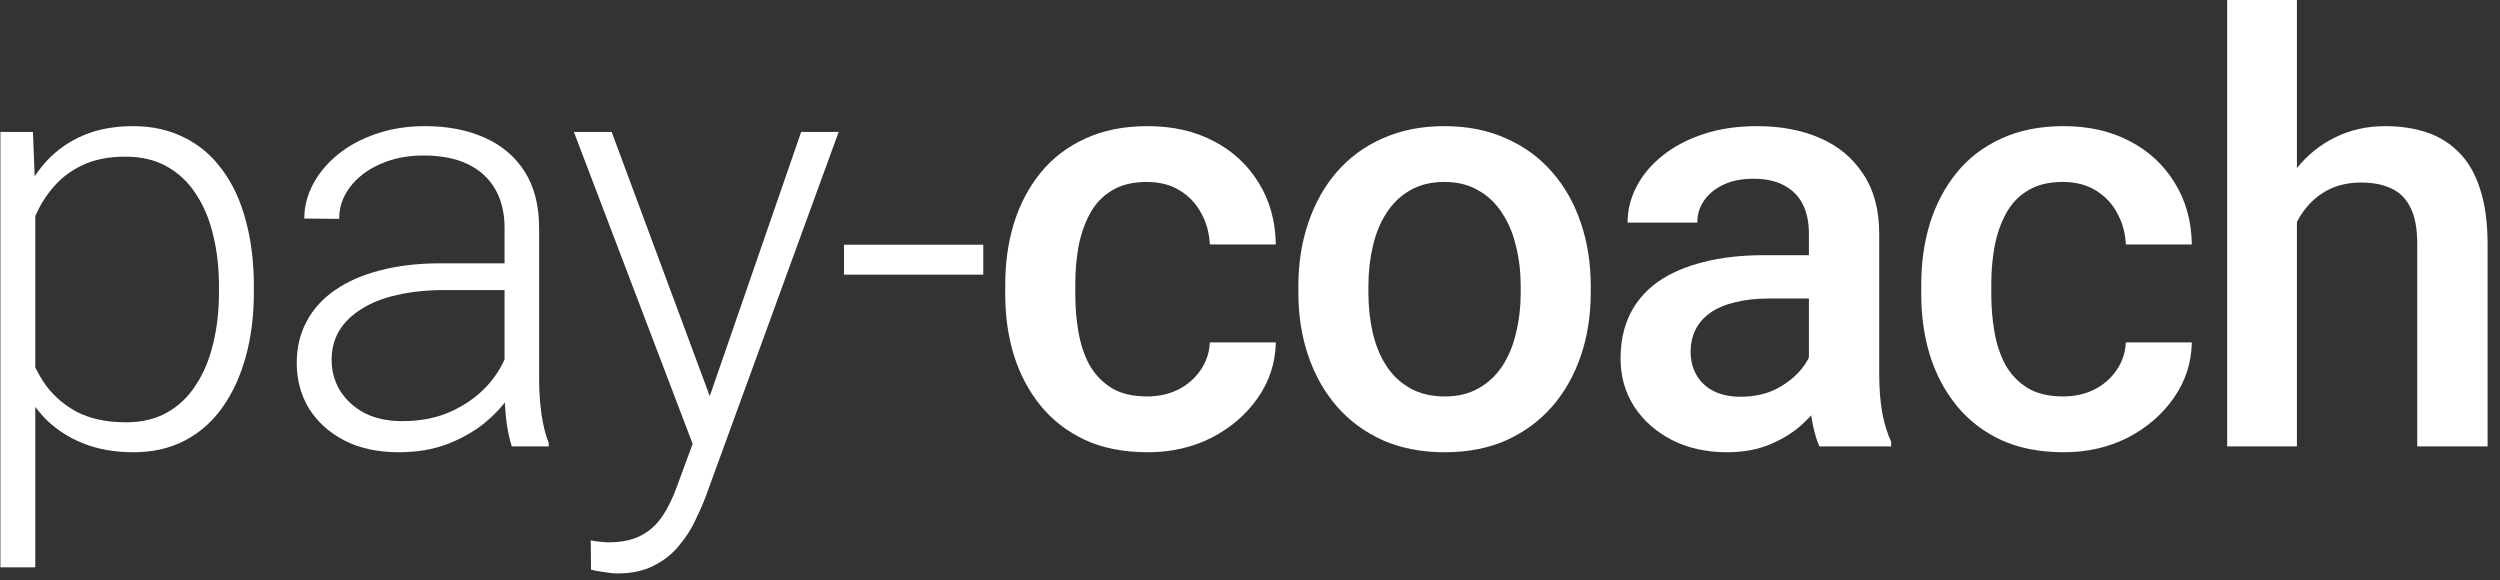
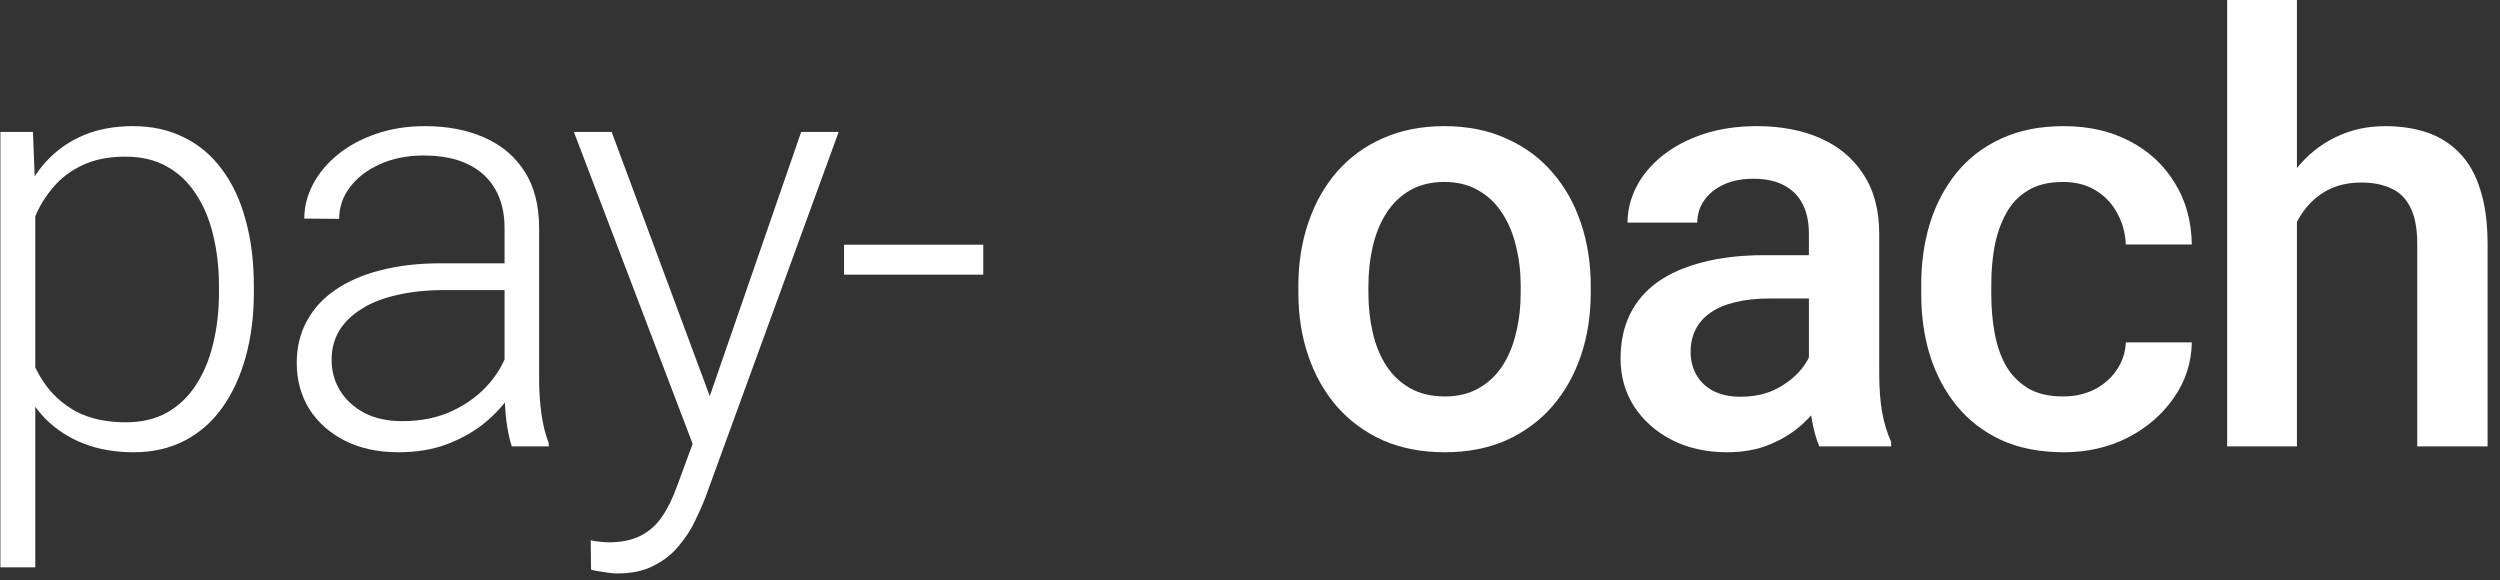
<svg xmlns="http://www.w3.org/2000/svg" width="168" height="39" viewBox="0 0 168 39" fill="none">
  <rect x="0" y="0" width="168" height="39" fill="#333333" stroke="none" />
  <path d="M2.371 12.93V38.125H0.027V8.867H2.215L2.371 12.93ZM17.059 19.238V19.648C17.059 21.224 16.876 22.669 16.512 23.984C16.147 25.299 15.62 26.439 14.93 27.402C14.253 28.353 13.413 29.088 12.41 29.609C11.408 30.13 10.268 30.391 8.992 30.391C7.729 30.391 6.603 30.195 5.613 29.805C4.624 29.414 3.771 28.861 3.055 28.145C2.352 27.415 1.785 26.569 1.355 25.605C0.939 24.629 0.646 23.561 0.477 22.402V16.992C0.672 15.716 0.991 14.557 1.434 13.516C1.876 12.474 2.443 11.575 3.133 10.82C3.836 10.065 4.669 9.486 5.633 9.082C6.596 8.678 7.697 8.477 8.934 8.477C10.223 8.477 11.368 8.73 12.371 9.238C13.387 9.733 14.24 10.456 14.93 11.406C15.633 12.344 16.16 13.477 16.512 14.805C16.876 16.12 17.059 17.598 17.059 19.238ZM14.715 19.648V19.238C14.715 18.001 14.585 16.855 14.324 15.801C14.077 14.746 13.693 13.828 13.172 13.047C12.664 12.253 12.013 11.634 11.219 11.191C10.438 10.749 9.507 10.527 8.426 10.527C7.306 10.527 6.349 10.716 5.555 11.094C4.773 11.458 4.122 11.947 3.602 12.559C3.081 13.158 2.671 13.815 2.371 14.531C2.072 15.247 1.85 15.95 1.707 16.641V22.871C1.954 23.861 2.352 24.779 2.898 25.625C3.445 26.458 4.174 27.129 5.086 27.637C6.01 28.131 7.137 28.379 8.465 28.379C9.533 28.379 10.457 28.158 11.238 27.715C12.02 27.272 12.664 26.654 13.172 25.859C13.693 25.065 14.077 24.141 14.324 23.086C14.585 22.031 14.715 20.885 14.715 19.648Z" fill="white" />
  <path d="M33.906 26.211V15.312C33.906 14.31 33.697 13.444 33.281 12.715C32.864 11.986 32.252 11.426 31.445 11.035C30.637 10.645 29.641 10.449 28.456 10.449C27.363 10.449 26.386 10.645 25.527 11.035C24.68 11.413 24.01 11.927 23.515 12.578C23.033 13.216 22.792 13.926 22.792 14.707L20.448 14.688C20.448 13.893 20.644 13.125 21.034 12.383C21.425 11.641 21.978 10.977 22.695 10.391C23.411 9.805 24.264 9.342 25.253 9.004C26.256 8.652 27.356 8.477 28.554 8.477C30.064 8.477 31.392 8.73 32.538 9.238C33.697 9.746 34.602 10.508 35.253 11.523C35.904 12.539 36.23 13.815 36.23 15.352V25.566C36.23 26.296 36.282 27.051 36.386 27.832C36.503 28.613 36.666 29.258 36.874 29.766V30H34.394C34.237 29.531 34.114 28.945 34.023 28.242C33.944 27.526 33.906 26.849 33.906 26.211ZM34.452 17.695L34.491 19.492H29.902C28.704 19.492 27.629 19.603 26.679 19.824C25.741 20.033 24.947 20.345 24.296 20.762C23.645 21.165 23.144 21.654 22.792 22.227C22.454 22.799 22.284 23.451 22.284 24.18C22.284 24.935 22.473 25.625 22.851 26.25C23.241 26.875 23.788 27.376 24.491 27.754C25.208 28.119 26.054 28.301 27.03 28.301C28.333 28.301 29.478 28.06 30.468 27.578C31.471 27.096 32.297 26.465 32.948 25.684C33.599 24.902 34.036 24.049 34.257 23.125L35.273 24.473C35.103 25.124 34.791 25.794 34.335 26.484C33.892 27.162 33.313 27.799 32.597 28.398C31.881 28.984 31.034 29.466 30.058 29.844C29.094 30.208 28 30.391 26.777 30.391C25.396 30.391 24.192 30.13 23.163 29.609C22.148 29.088 21.353 28.379 20.78 27.48C20.221 26.569 19.941 25.54 19.941 24.395C19.941 23.353 20.162 22.422 20.605 21.602C21.047 20.768 21.685 20.065 22.519 19.492C23.365 18.906 24.381 18.463 25.566 18.164C26.764 17.852 28.105 17.695 29.589 17.695H34.452Z" fill="white" />
  <path d="M47.256 27.891L53.838 8.867H56.358L47.413 33.398C47.23 33.88 46.996 34.414 46.709 35C46.436 35.586 46.071 36.146 45.616 36.68C45.173 37.227 44.613 37.669 43.936 38.008C43.272 38.359 42.458 38.535 41.495 38.535C41.247 38.535 40.928 38.503 40.538 38.438C40.16 38.385 39.886 38.333 39.717 38.281L39.698 36.309C39.841 36.348 40.049 36.38 40.323 36.406C40.596 36.432 40.785 36.445 40.889 36.445C41.735 36.445 42.445 36.302 43.018 36.016C43.604 35.729 44.092 35.3 44.483 34.727C44.873 34.167 45.218 33.464 45.518 32.617L47.256 27.891ZM41.104 8.867L47.842 27.012L48.467 29.453L46.768 30.41L38.565 8.867H41.104Z" fill="white" />
  <path d="M66.076 16.445V18.457H56.72V16.445H66.076Z" fill="white" />
-   <path d="M77.083 26.641C77.851 26.641 78.541 26.491 79.153 26.191C79.778 25.879 80.279 25.449 80.657 24.902C81.048 24.355 81.263 23.724 81.302 23.008H85.735C85.709 24.375 85.305 25.619 84.524 26.738C83.743 27.858 82.708 28.75 81.419 29.414C80.13 30.065 78.704 30.391 77.141 30.391C75.527 30.391 74.121 30.117 72.923 29.57C71.725 29.01 70.729 28.242 69.934 27.266C69.14 26.289 68.541 25.163 68.138 23.887C67.747 22.611 67.552 21.244 67.552 19.785V19.102C67.552 17.643 67.747 16.276 68.138 15C68.541 13.711 69.14 12.578 69.934 11.602C70.729 10.625 71.725 9.863 72.923 9.316C74.121 8.757 75.52 8.477 77.122 8.477C78.815 8.477 80.299 8.815 81.575 9.492C82.851 10.156 83.854 11.087 84.583 12.285C85.325 13.47 85.709 14.85 85.735 16.426H81.302C81.263 15.645 81.067 14.941 80.716 14.316C80.377 13.678 79.895 13.171 79.27 12.793C78.658 12.415 77.923 12.227 77.063 12.227C76.113 12.227 75.325 12.422 74.7 12.812C74.075 13.19 73.587 13.711 73.235 14.375C72.884 15.026 72.63 15.762 72.473 16.582C72.33 17.389 72.259 18.229 72.259 19.102V19.785C72.259 20.658 72.33 21.504 72.473 22.324C72.617 23.145 72.864 23.88 73.216 24.531C73.58 25.169 74.075 25.684 74.7 26.074C75.325 26.452 76.119 26.641 77.083 26.641Z" fill="white" />
  <path d="M87.25 19.668V19.219C87.25 17.695 87.471 16.283 87.914 14.98C88.357 13.665 88.995 12.526 89.828 11.562C90.674 10.586 91.703 9.831 92.914 9.297C94.138 8.75 95.518 8.477 97.055 8.477C98.604 8.477 99.984 8.75 101.195 9.297C102.419 9.831 103.454 10.586 104.301 11.562C105.147 12.526 105.792 13.665 106.234 14.98C106.677 16.283 106.898 17.695 106.898 19.219V19.668C106.898 21.191 106.677 22.604 106.234 23.906C105.792 25.208 105.147 26.348 104.301 27.324C103.454 28.288 102.426 29.043 101.215 29.59C100.004 30.124 98.63 30.391 97.094 30.391C95.544 30.391 94.158 30.124 92.934 29.59C91.723 29.043 90.694 28.288 89.848 27.324C89.001 26.348 88.357 25.208 87.914 23.906C87.471 22.604 87.25 21.191 87.25 19.668ZM91.957 19.219V19.668C91.957 20.619 92.055 21.517 92.25 22.363C92.445 23.21 92.751 23.952 93.168 24.59C93.585 25.228 94.118 25.729 94.769 26.094C95.421 26.458 96.195 26.641 97.094 26.641C97.966 26.641 98.721 26.458 99.359 26.094C100.01 25.729 100.544 25.228 100.961 24.59C101.378 23.952 101.684 23.21 101.879 22.363C102.087 21.517 102.191 20.619 102.191 19.668V19.219C102.191 18.281 102.087 17.396 101.879 16.562C101.684 15.716 101.371 14.967 100.941 14.316C100.525 13.665 99.991 13.158 99.34 12.793C98.702 12.415 97.94 12.227 97.055 12.227C96.169 12.227 95.401 12.415 94.75 12.793C94.112 13.158 93.585 13.665 93.168 14.316C92.751 14.967 92.445 15.716 92.25 16.562C92.055 17.396 91.957 18.281 91.957 19.219Z" fill="white" />
  <path d="M121.558 25.762V15.684C121.558 14.928 121.421 14.277 121.148 13.73C120.874 13.184 120.458 12.76 119.898 12.461C119.351 12.162 118.661 12.012 117.827 12.012C117.059 12.012 116.395 12.142 115.835 12.402C115.275 12.663 114.839 13.014 114.527 13.457C114.214 13.9 114.058 14.401 114.058 14.961H109.37C109.37 14.128 109.572 13.32 109.976 12.539C110.379 11.758 110.965 11.061 111.734 10.449C112.502 9.837 113.42 9.355 114.488 9.004C115.555 8.652 116.753 8.477 118.081 8.477C119.67 8.477 121.076 8.743 122.3 9.277C123.537 9.811 124.507 10.618 125.21 11.699C125.926 12.767 126.284 14.108 126.284 15.723V25.117C126.284 26.081 126.349 26.947 126.48 27.715C126.623 28.47 126.825 29.128 127.085 29.688V30H122.261C122.04 29.492 121.864 28.848 121.734 28.066C121.616 27.272 121.558 26.504 121.558 25.762ZM122.241 17.148L122.28 20.059H118.902C118.029 20.059 117.261 20.143 116.597 20.312C115.933 20.469 115.379 20.703 114.937 21.016C114.494 21.328 114.162 21.706 113.941 22.148C113.719 22.591 113.609 23.092 113.609 23.652C113.609 24.212 113.739 24.727 113.999 25.195C114.26 25.651 114.637 26.009 115.132 26.27C115.64 26.53 116.252 26.66 116.968 26.66C117.932 26.66 118.771 26.465 119.488 26.074C120.217 25.671 120.79 25.182 121.206 24.609C121.623 24.023 121.844 23.47 121.87 22.949L123.394 25.039C123.238 25.573 122.971 26.146 122.593 26.758C122.215 27.37 121.721 27.956 121.109 28.516C120.51 29.062 119.787 29.512 118.941 29.863C118.107 30.215 117.144 30.391 116.05 30.391C114.67 30.391 113.439 30.117 112.359 29.57C111.278 29.01 110.432 28.262 109.82 27.324C109.208 26.374 108.902 25.299 108.902 24.102C108.902 22.982 109.11 21.992 109.527 21.133C109.956 20.26 110.581 19.531 111.402 18.945C112.235 18.359 113.251 17.917 114.448 17.617C115.646 17.305 117.014 17.148 118.55 17.148H122.241Z" fill="white" />
  <path d="M138.639 26.641C139.407 26.641 140.097 26.491 140.709 26.191C141.334 25.879 141.836 25.449 142.213 24.902C142.604 24.355 142.819 23.724 142.858 23.008H147.291C147.265 24.375 146.862 25.619 146.08 26.738C145.299 27.858 144.264 28.75 142.975 29.414C141.686 30.065 140.26 30.391 138.698 30.391C137.083 30.391 135.677 30.117 134.479 29.57C133.281 29.01 132.285 28.242 131.491 27.266C130.696 26.289 130.097 25.163 129.694 23.887C129.303 22.611 129.108 21.244 129.108 19.785V19.102C129.108 17.643 129.303 16.276 129.694 15C130.097 13.711 130.696 12.578 131.491 11.602C132.285 10.625 133.281 9.863 134.479 9.316C135.677 8.757 137.077 8.477 138.678 8.477C140.371 8.477 141.855 8.815 143.131 9.492C144.407 10.156 145.41 11.087 146.139 12.285C146.881 13.47 147.265 14.85 147.291 16.426H142.858C142.819 15.645 142.623 14.941 142.272 14.316C141.933 13.678 141.452 13.171 140.827 12.793C140.215 12.415 139.479 12.227 138.62 12.227C137.669 12.227 136.881 12.422 136.256 12.812C135.631 13.19 135.143 13.711 134.791 14.375C134.44 15.026 134.186 15.762 134.03 16.582C133.886 17.389 133.815 18.229 133.815 19.102V19.785C133.815 20.658 133.886 21.504 134.03 22.324C134.173 23.145 134.42 23.88 134.772 24.531C135.136 25.169 135.631 25.684 136.256 26.074C136.881 26.452 137.676 26.641 138.639 26.641Z" fill="white" />
  <path d="M154.353 0V30H149.666V0H154.353ZM153.533 18.652L152.009 18.633C152.022 17.174 152.224 15.827 152.615 14.59C153.018 13.353 153.578 12.279 154.295 11.367C155.024 10.443 155.896 9.733 156.912 9.238C157.927 8.73 159.054 8.477 160.291 8.477C161.332 8.477 162.27 8.62 163.103 8.906C163.949 9.193 164.679 9.655 165.291 10.293C165.903 10.918 166.365 11.738 166.677 12.754C167.003 13.757 167.166 14.98 167.166 16.426V30H162.439V16.387C162.439 15.371 162.289 14.564 161.99 13.965C161.703 13.366 161.28 12.936 160.72 12.676C160.16 12.402 159.477 12.266 158.67 12.266C157.823 12.266 157.074 12.435 156.423 12.773C155.785 13.112 155.252 13.574 154.822 14.16C154.392 14.746 154.067 15.423 153.845 16.191C153.637 16.96 153.533 17.78 153.533 18.652Z" fill="white" />
</svg>